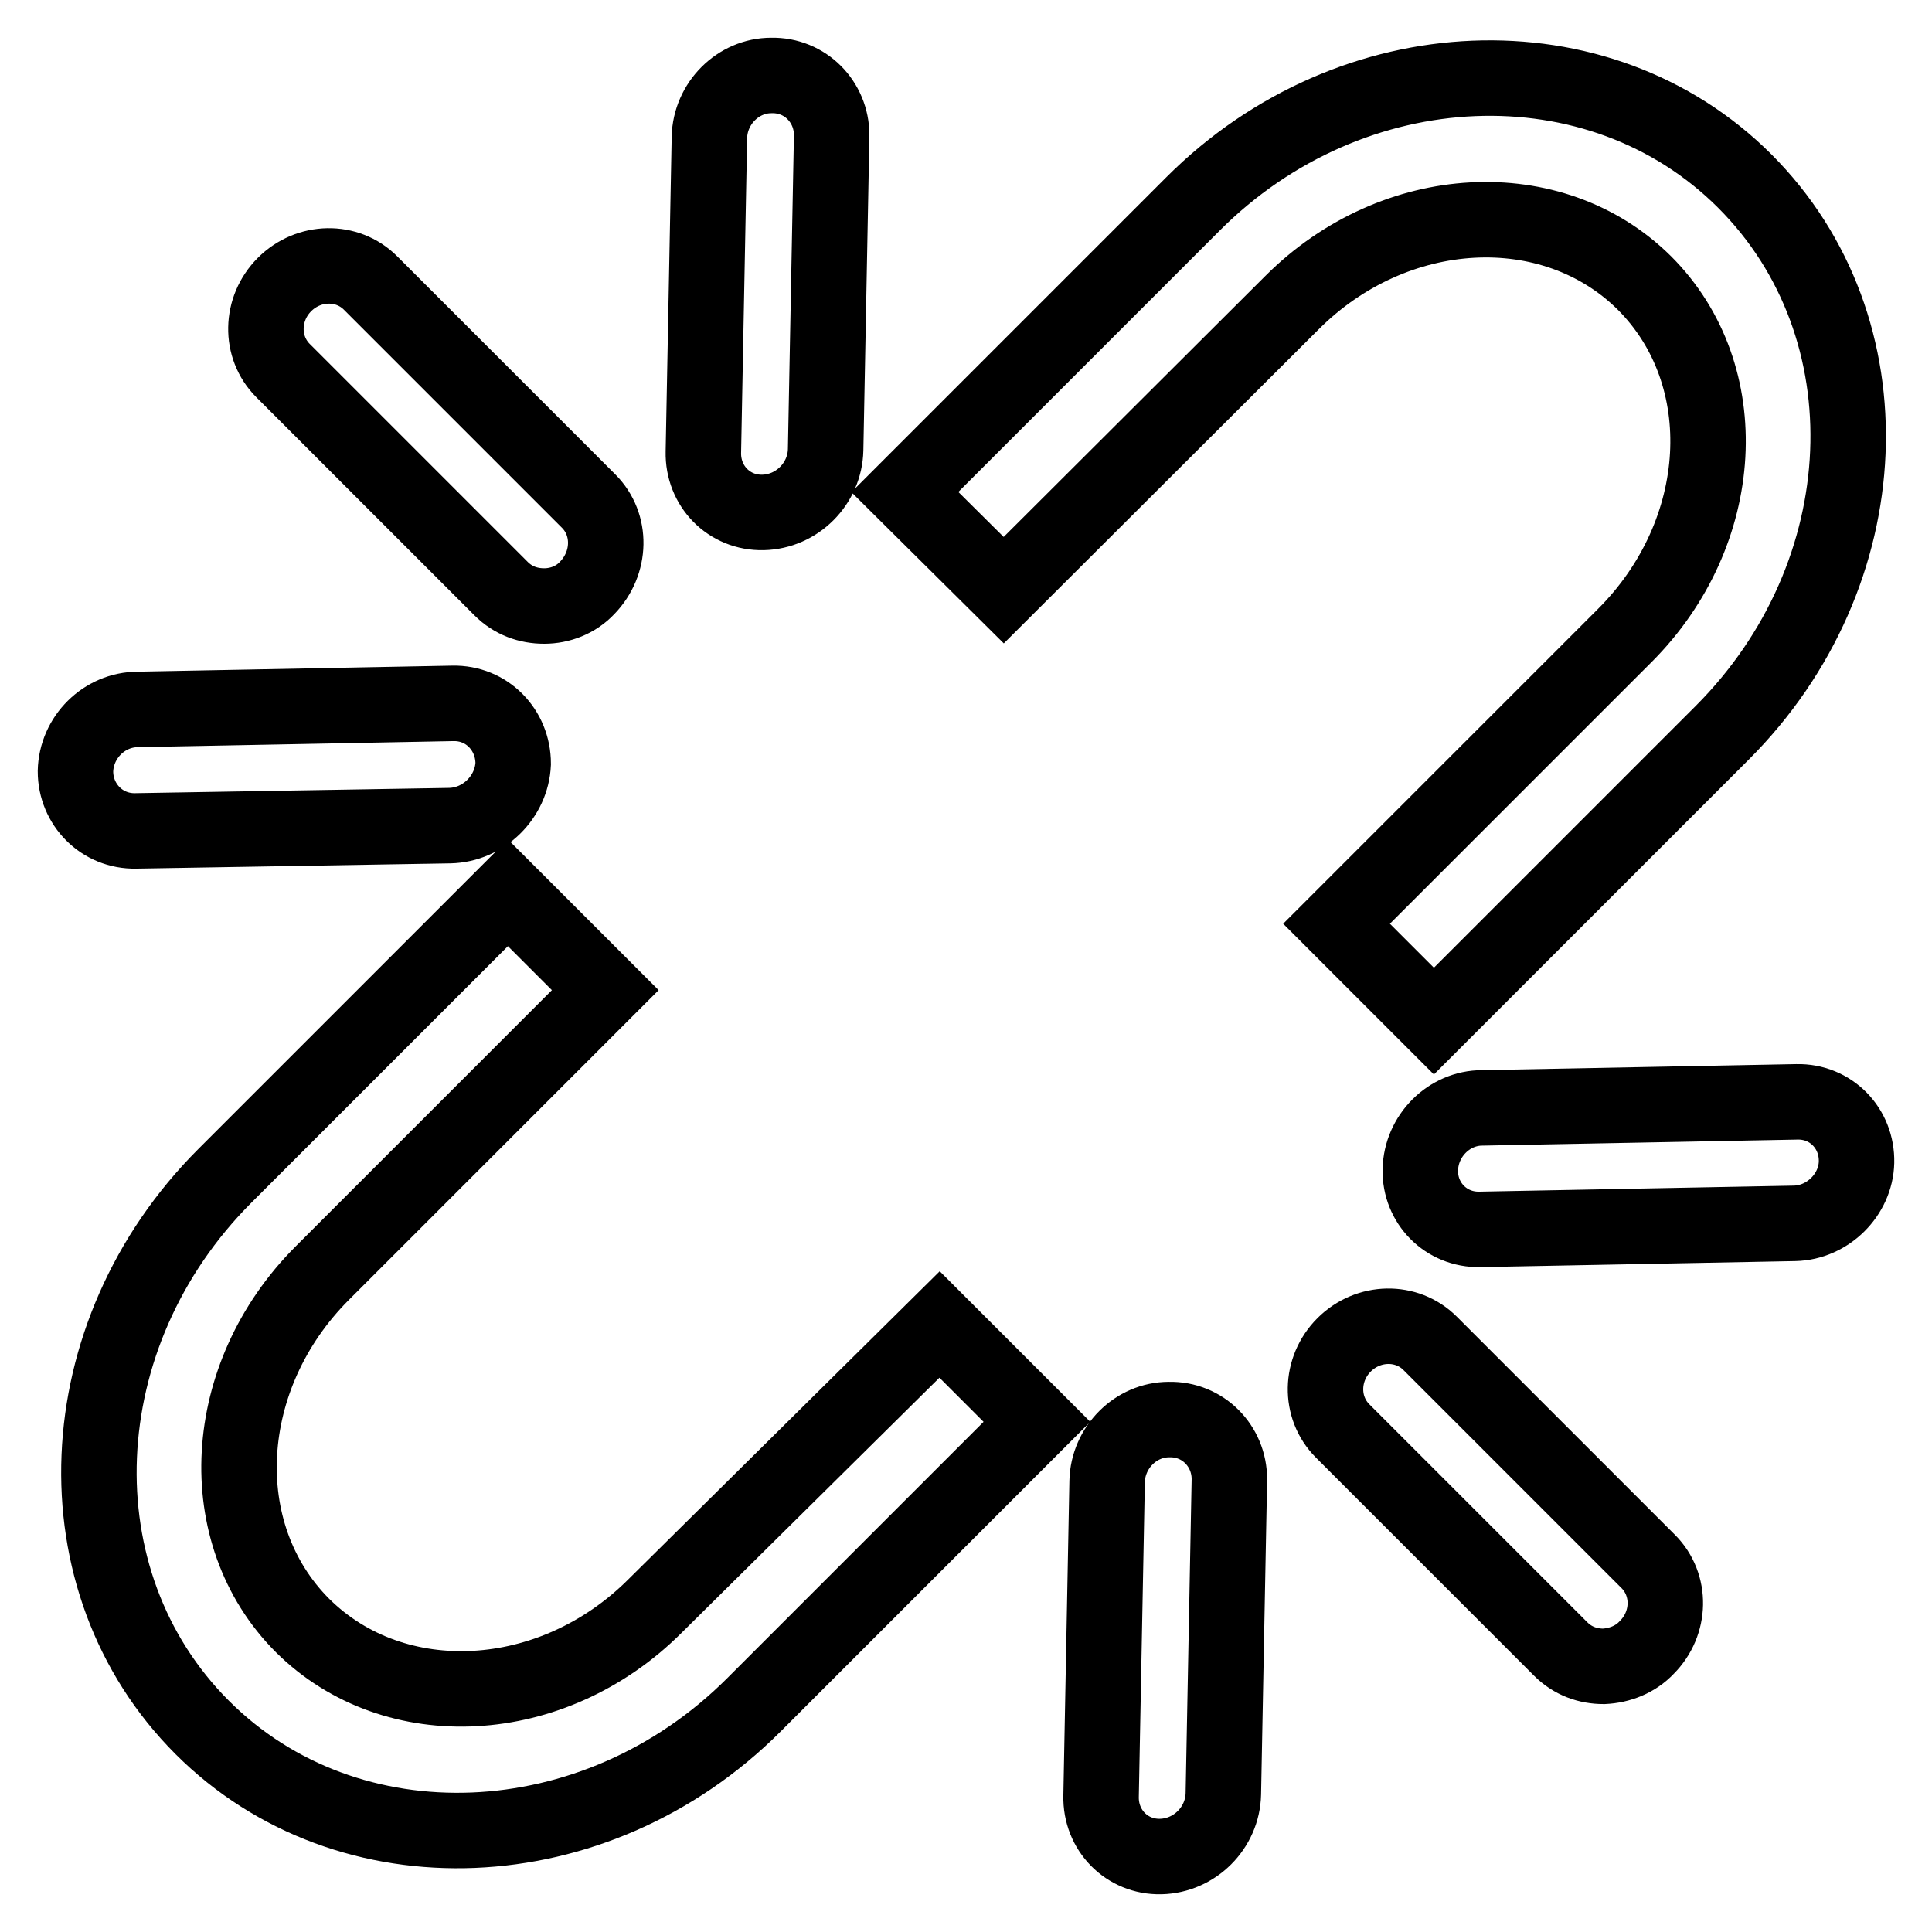
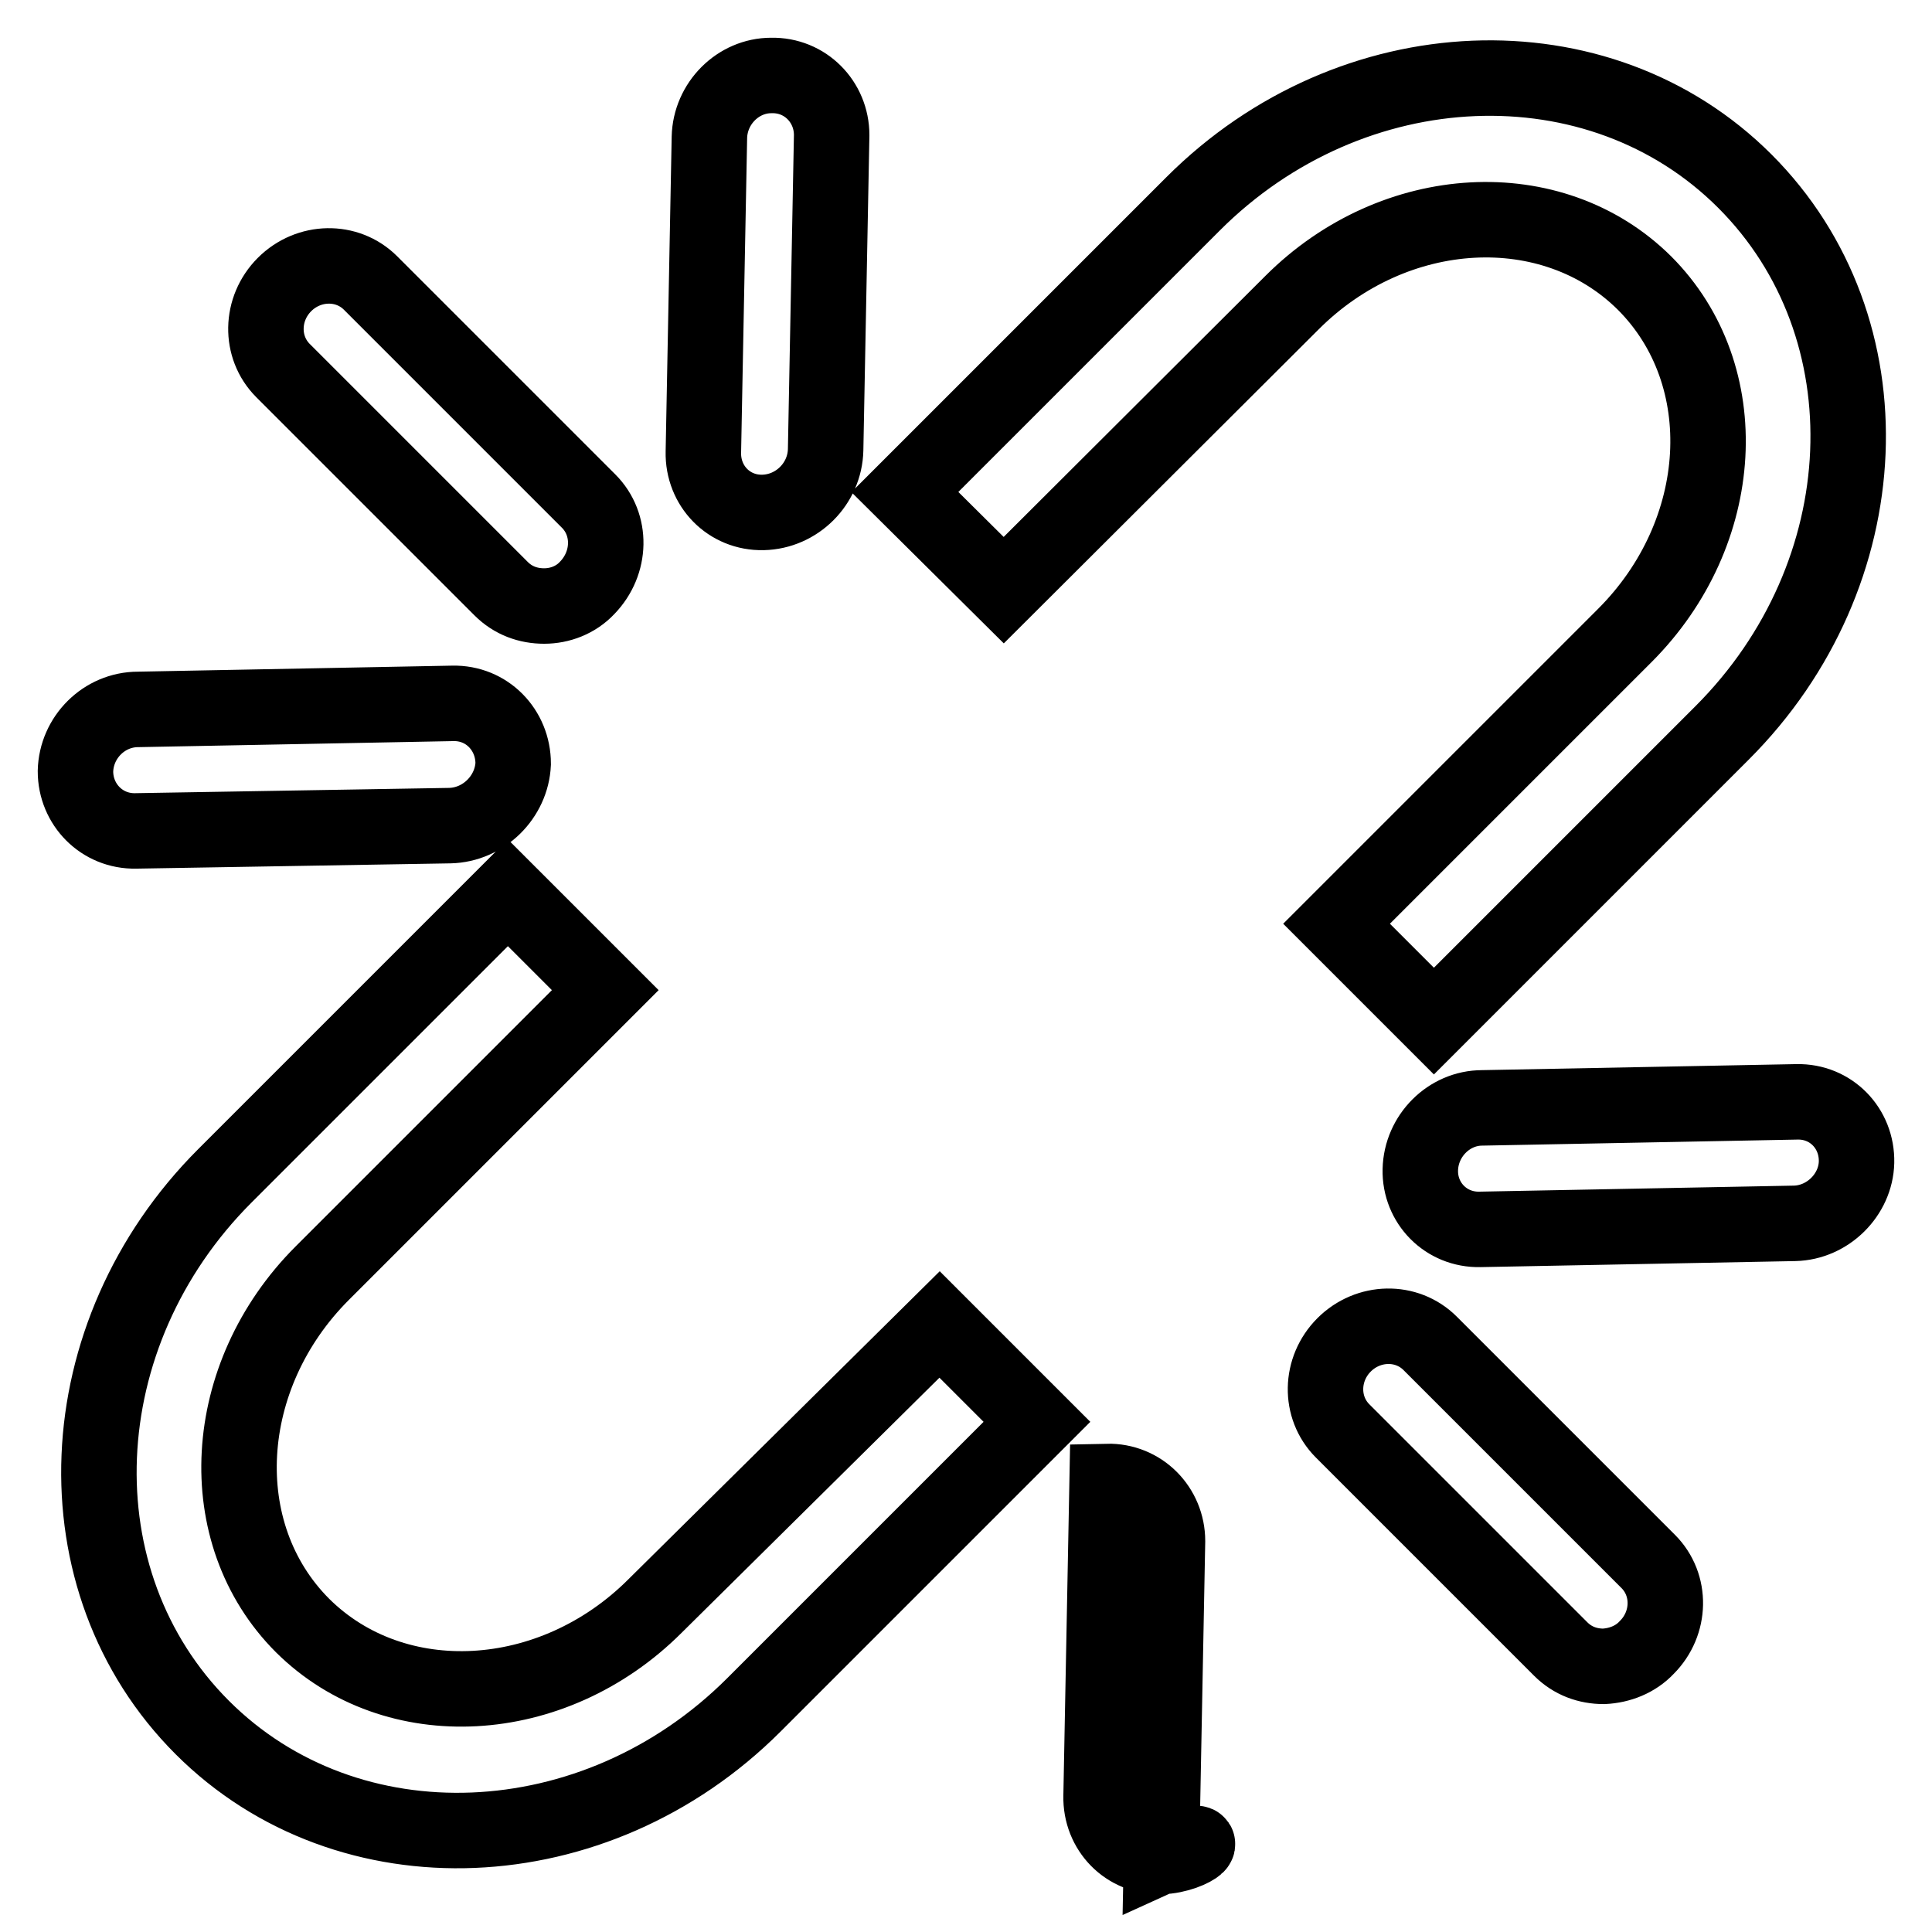
<svg xmlns="http://www.w3.org/2000/svg" version="1.1" x="0px" y="0px" viewBox="0 0 256 256" enable-background="new 0 0 256 256" xml:space="preserve">
  <g>
-     <path stroke-width="10" fill-opacity="0" stroke="#000000" d="M171.2,40.1c13.6-13.6,34.5-14.7,46.7-2.6c12.2,12.2,11,33.1-2.6,46.7l-38.2,38.2l12.9,12.9l38.2-38.2 c21-21,22.4-53.7,3-73.1c-19.3-19.3-52.1-18-73.1,3l-38.2,38.2L133,78.2L171.2,40.1L171.2,40.1L171.2,40.1z M86.8,212.8 c-13.6,13.6-34.5,14.7-46.7,2.6c-12.2-12.2-11-33.1,2.6-46.7l37.5-37.5l-12.9-12.9l-37.5,37.5c-21,21-22.4,53.7-3,73.1 c19.3,19.3,52.1,18,73.1-3l37.5-37.5l-12.9-12.9L86.8,212.8L86.8,212.8L86.8,212.8z M59.6,109.4L59.6,109.4L18,110.1 c-4.5,0.1-8-3.5-8-7.9c0.1-4.5,3.8-8.2,8.3-8.2l0,0l41.7-0.8c4.5-0.1,8,3.5,8,8C67.8,105.6,64.1,109.3,59.6,109.4L59.6,109.4 L59.6,109.4z M72.1,80.3c-2.1,0-4.1-0.7-5.7-2.3L37.5,49.1c-3.1-3.1-3-8.2,0.2-11.4c3.2-3.2,8.3-3.3,11.4-0.2l28.9,28.9 c3.1,3.1,3,8.2-0.2,11.5C76.3,79.5,74.2,80.3,72.1,80.3L72.1,80.3L72.1,80.3z M101.1,67.9c-4.5,0.1-8-3.5-7.9-8l0.8-41.7 c0.1-4.5,3.8-8.2,8.2-8.2c4.5-0.1,8,3.5,8,7.9l-0.8,41.7C109.3,64.1,105.6,67.8,101.1,67.9L101.1,67.9L101.1,67.9z M153.8,246 c-4.5,0.1-8-3.5-7.9-8l0.8-41.7c0.1-4.5,3.8-8.2,8.2-8.2c4.5-0.1,8,3.5,8,7.9l-0.8,41.7C162,242.2,158.3,245.9,153.8,246L153.8,246 L153.8,246z M212.5,220.8c-2.1,0-4.1-0.7-5.7-2.3l-28.9-28.9c-3.1-3.1-3-8.2,0.2-11.4c3.2-3.2,8.3-3.3,11.4-0.2l28.9,28.9 c3.1,3.1,3,8.2-0.2,11.4C216.7,219.9,214.6,220.7,212.5,220.8L212.5,220.8L212.5,220.8z M237.8,162.1l-41.7,0.8 c-4.5,0.1-8-3.5-7.9-7.9c0.1-4.5,3.8-8.2,8.2-8.2l41.7-0.8c4.5-0.1,8,3.5,7.9,8C245.9,158.3,242.2,162,237.8,162.1L237.8,162.1 L237.8,162.1z" />
+     <path stroke-width="10" fill-opacity="0" stroke="#000000" d="M171.2,40.1c13.6-13.6,34.5-14.7,46.7-2.6c12.2,12.2,11,33.1-2.6,46.7l-38.2,38.2l12.9,12.9l38.2-38.2 c21-21,22.4-53.7,3-73.1c-19.3-19.3-52.1-18-73.1,3l-38.2,38.2L133,78.2L171.2,40.1L171.2,40.1L171.2,40.1z M86.8,212.8 c-13.6,13.6-34.5,14.7-46.7,2.6c-12.2-12.2-11-33.1,2.6-46.7l37.5-37.5l-12.9-12.9l-37.5,37.5c-21,21-22.4,53.7-3,73.1 c19.3,19.3,52.1,18,73.1-3l37.5-37.5l-12.9-12.9L86.8,212.8L86.8,212.8L86.8,212.8z M59.6,109.4L59.6,109.4L18,110.1 c-4.5,0.1-8-3.5-8-7.9c0.1-4.5,3.8-8.2,8.3-8.2l0,0l41.7-0.8c4.5-0.1,8,3.5,8,8C67.8,105.6,64.1,109.3,59.6,109.4L59.6,109.4 L59.6,109.4z M72.1,80.3c-2.1,0-4.1-0.7-5.7-2.3L37.5,49.1c-3.1-3.1-3-8.2,0.2-11.4c3.2-3.2,8.3-3.3,11.4-0.2l28.9,28.9 c3.1,3.1,3,8.2-0.2,11.5C76.3,79.5,74.2,80.3,72.1,80.3L72.1,80.3L72.1,80.3z M101.1,67.9c-4.5,0.1-8-3.5-7.9-8l0.8-41.7 c0.1-4.5,3.8-8.2,8.2-8.2c4.5-0.1,8,3.5,8,7.9l-0.8,41.7C109.3,64.1,105.6,67.8,101.1,67.9L101.1,67.9L101.1,67.9z M153.8,246 c-4.5,0.1-8-3.5-7.9-8l0.8-41.7c4.5-0.1,8,3.5,8,7.9l-0.8,41.7C162,242.2,158.3,245.9,153.8,246L153.8,246 L153.8,246z M212.5,220.8c-2.1,0-4.1-0.7-5.7-2.3l-28.9-28.9c-3.1-3.1-3-8.2,0.2-11.4c3.2-3.2,8.3-3.3,11.4-0.2l28.9,28.9 c3.1,3.1,3,8.2-0.2,11.4C216.7,219.9,214.6,220.7,212.5,220.8L212.5,220.8L212.5,220.8z M237.8,162.1l-41.7,0.8 c-4.5,0.1-8-3.5-7.9-7.9c0.1-4.5,3.8-8.2,8.2-8.2l41.7-0.8c4.5-0.1,8,3.5,7.9,8C245.9,158.3,242.2,162,237.8,162.1L237.8,162.1 L237.8,162.1z" />
  </g>
</svg>